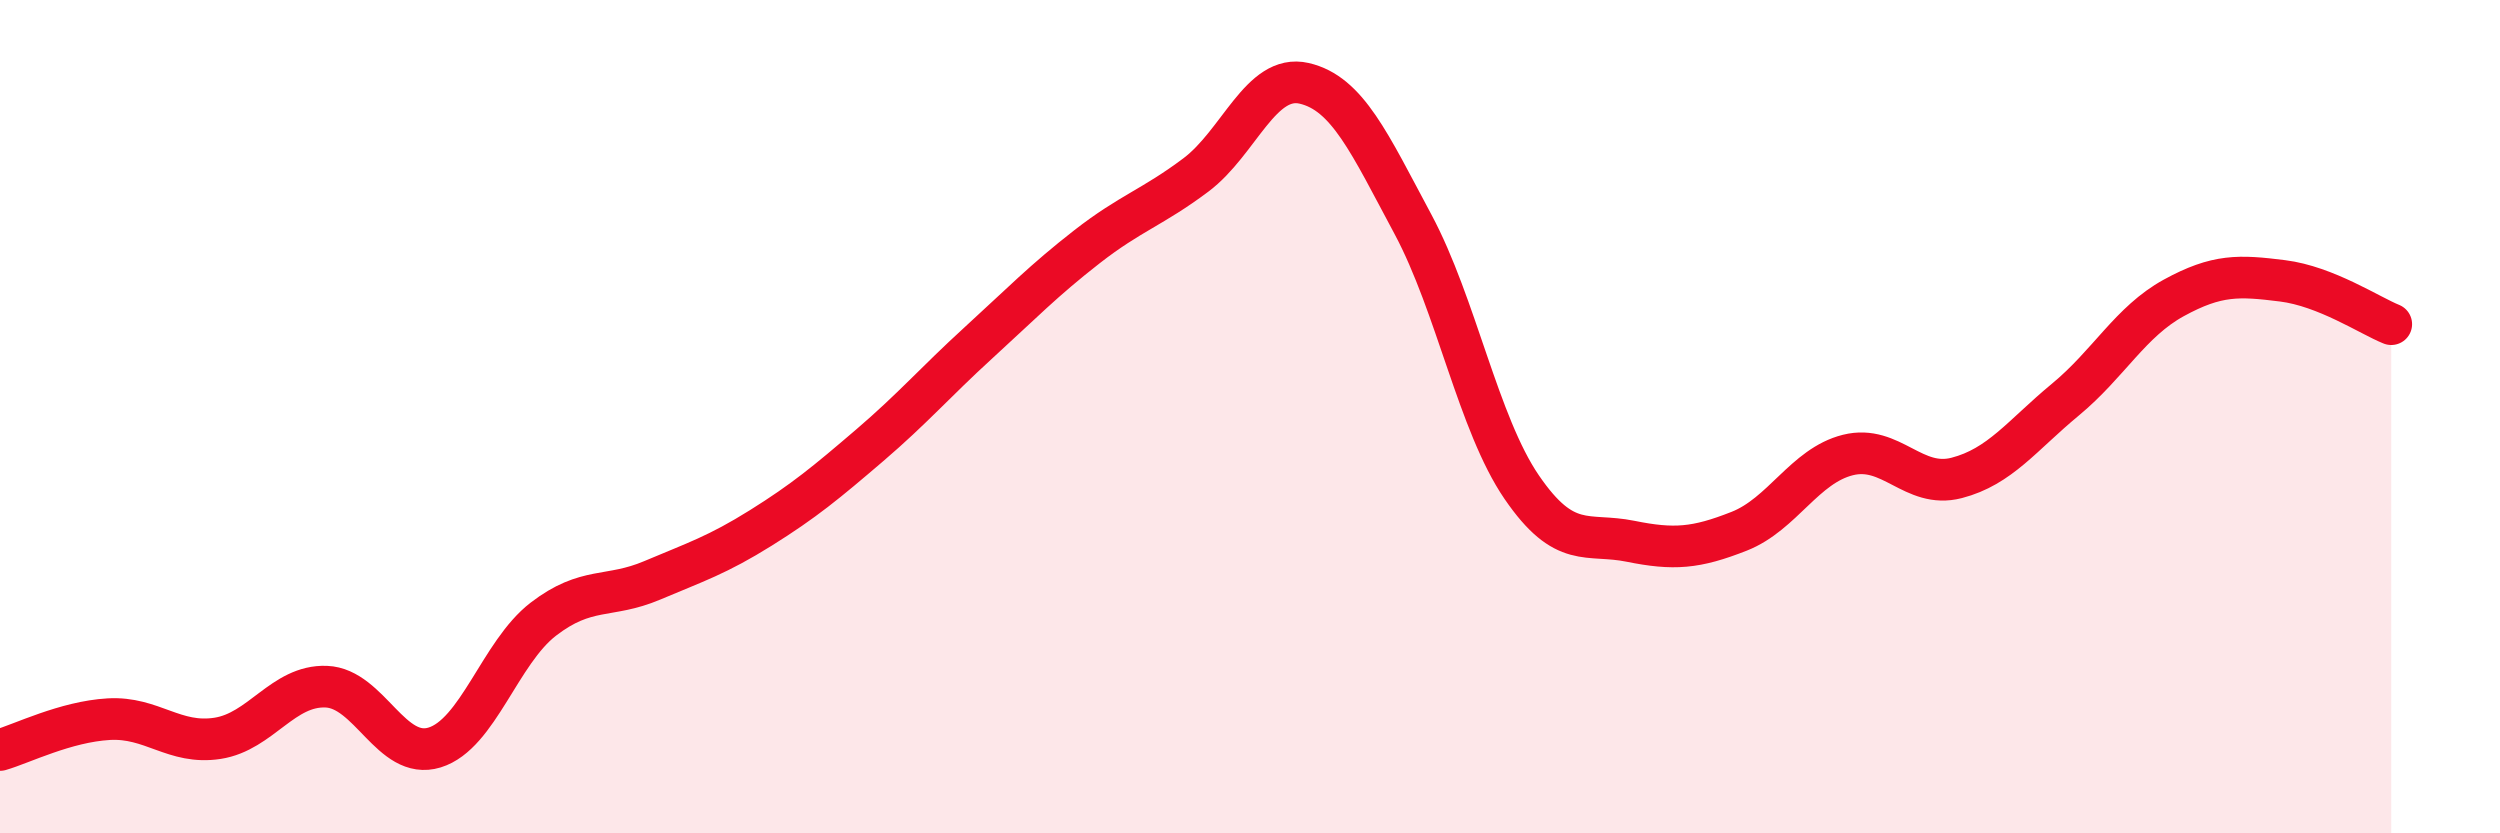
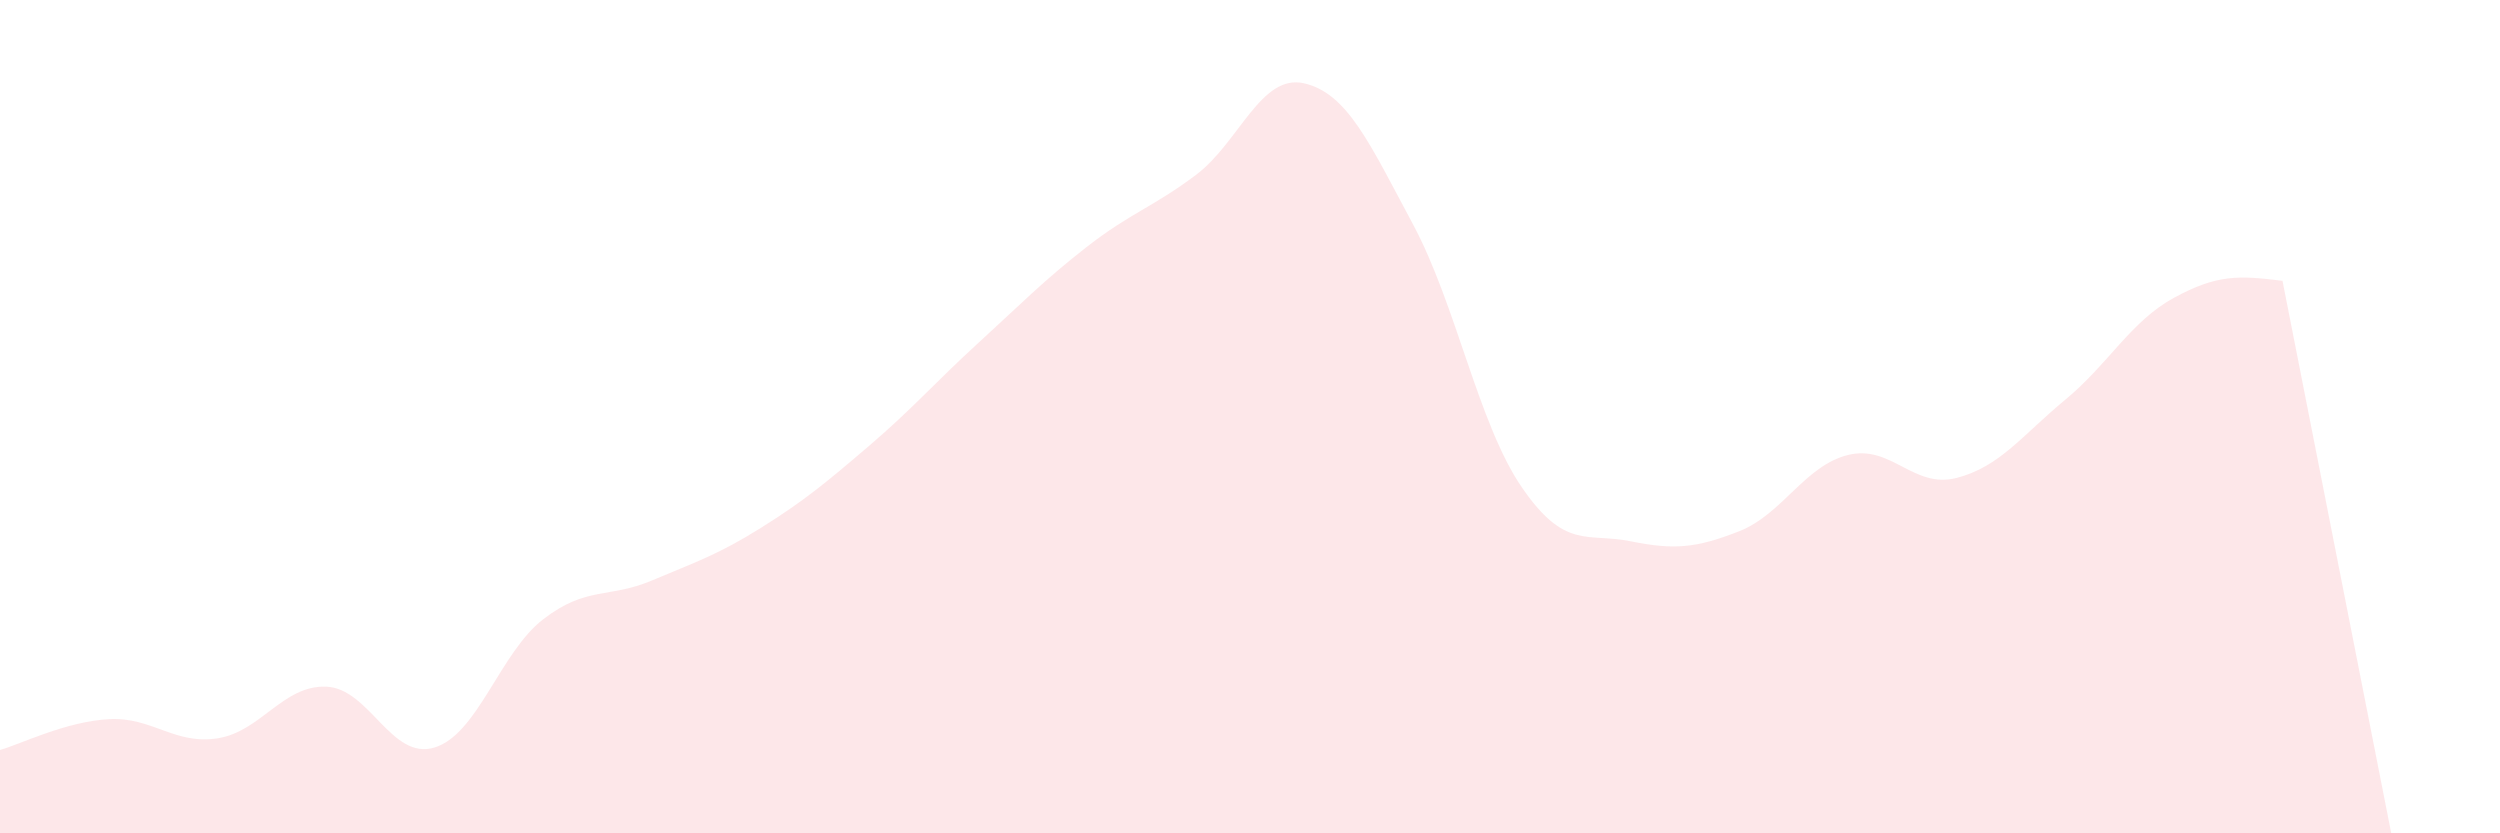
<svg xmlns="http://www.w3.org/2000/svg" width="60" height="20" viewBox="0 0 60 20">
-   <path d="M 0,18 C 0.52,17.85 1.57,17.32 2.61,17.26 C 3.65,17.2 4.18,17.88 5.22,17.72 C 6.26,17.56 6.79,16.44 7.83,16.48 C 8.87,16.52 9.39,18.26 10.43,17.94 C 11.47,17.62 12,15.66 13.04,14.86 C 14.08,14.06 14.61,14.37 15.65,13.93 C 16.69,13.49 17.22,13.32 18.26,12.67 C 19.3,12.02 19.83,11.58 20.87,10.69 C 21.91,9.8 22.44,9.18 23.48,8.23 C 24.52,7.28 25.05,6.73 26.09,5.92 C 27.13,5.11 27.66,4.98 28.7,4.2 C 29.74,3.42 30.26,1.76 31.3,2 C 32.34,2.24 32.87,3.44 33.91,5.38 C 34.95,7.32 35.48,10.17 36.52,11.69 C 37.56,13.21 38.09,12.78 39.13,12.99 C 40.17,13.2 40.7,13.16 41.74,12.75 C 42.78,12.34 43.31,11.18 44.35,10.92 C 45.39,10.66 45.92,11.74 46.96,11.47 C 48,11.2 48.53,10.45 49.57,9.59 C 50.61,8.73 51.13,7.72 52.17,7.15 C 53.21,6.58 53.74,6.61 54.78,6.74 C 55.82,6.87 56.87,7.57 57.39,7.78L57.39 20L0 20Z" fill="#EB0A25" opacity="0.1" stroke-linecap="round" stroke-linejoin="round" />
-   <path d="M 0,18 C 0.52,17.85 1.57,17.32 2.61,17.26 C 3.65,17.2 4.18,17.88 5.22,17.72 C 6.26,17.56 6.79,16.44 7.83,16.48 C 8.87,16.52 9.39,18.26 10.43,17.94 C 11.47,17.62 12,15.66 13.04,14.86 C 14.08,14.06 14.61,14.37 15.65,13.93 C 16.69,13.49 17.22,13.32 18.26,12.67 C 19.3,12.02 19.83,11.58 20.87,10.69 C 21.91,9.8 22.44,9.18 23.48,8.23 C 24.52,7.28 25.05,6.73 26.09,5.92 C 27.13,5.11 27.66,4.98 28.7,4.2 C 29.74,3.42 30.26,1.76 31.3,2 C 32.34,2.24 32.87,3.44 33.91,5.38 C 34.95,7.32 35.48,10.17 36.52,11.69 C 37.56,13.21 38.09,12.78 39.13,12.99 C 40.17,13.2 40.7,13.16 41.74,12.75 C 42.78,12.34 43.31,11.18 44.35,10.92 C 45.39,10.66 45.92,11.74 46.96,11.47 C 48,11.2 48.53,10.45 49.57,9.59 C 50.61,8.73 51.13,7.72 52.17,7.15 C 53.21,6.58 53.74,6.61 54.78,6.74 C 55.82,6.87 56.87,7.57 57.39,7.78" stroke="#EB0A25" stroke-width="1" fill="none" stroke-linecap="round" stroke-linejoin="round" />
+   <path d="M 0,18 C 0.52,17.85 1.57,17.32 2.61,17.26 C 3.65,17.2 4.18,17.88 5.22,17.72 C 6.26,17.56 6.79,16.44 7.83,16.48 C 8.87,16.52 9.39,18.26 10.43,17.94 C 11.47,17.62 12,15.66 13.04,14.86 C 14.08,14.06 14.61,14.37 15.65,13.93 C 16.69,13.49 17.22,13.32 18.26,12.67 C 19.3,12.02 19.83,11.58 20.87,10.69 C 21.91,9.8 22.44,9.18 23.48,8.23 C 24.52,7.28 25.05,6.73 26.09,5.92 C 27.13,5.11 27.66,4.98 28.7,4.2 C 29.74,3.42 30.26,1.76 31.3,2 C 32.34,2.24 32.87,3.44 33.91,5.38 C 34.95,7.32 35.48,10.17 36.52,11.69 C 37.56,13.21 38.09,12.78 39.13,12.99 C 40.17,13.2 40.7,13.16 41.74,12.75 C 42.78,12.34 43.31,11.18 44.35,10.92 C 45.39,10.66 45.92,11.74 46.96,11.47 C 48,11.2 48.53,10.45 49.57,9.59 C 50.61,8.73 51.13,7.72 52.17,7.15 C 53.21,6.58 53.74,6.61 54.78,6.74 L57.39 20L0 20Z" fill="#EB0A25" opacity="0.1" stroke-linecap="round" stroke-linejoin="round" />
</svg>